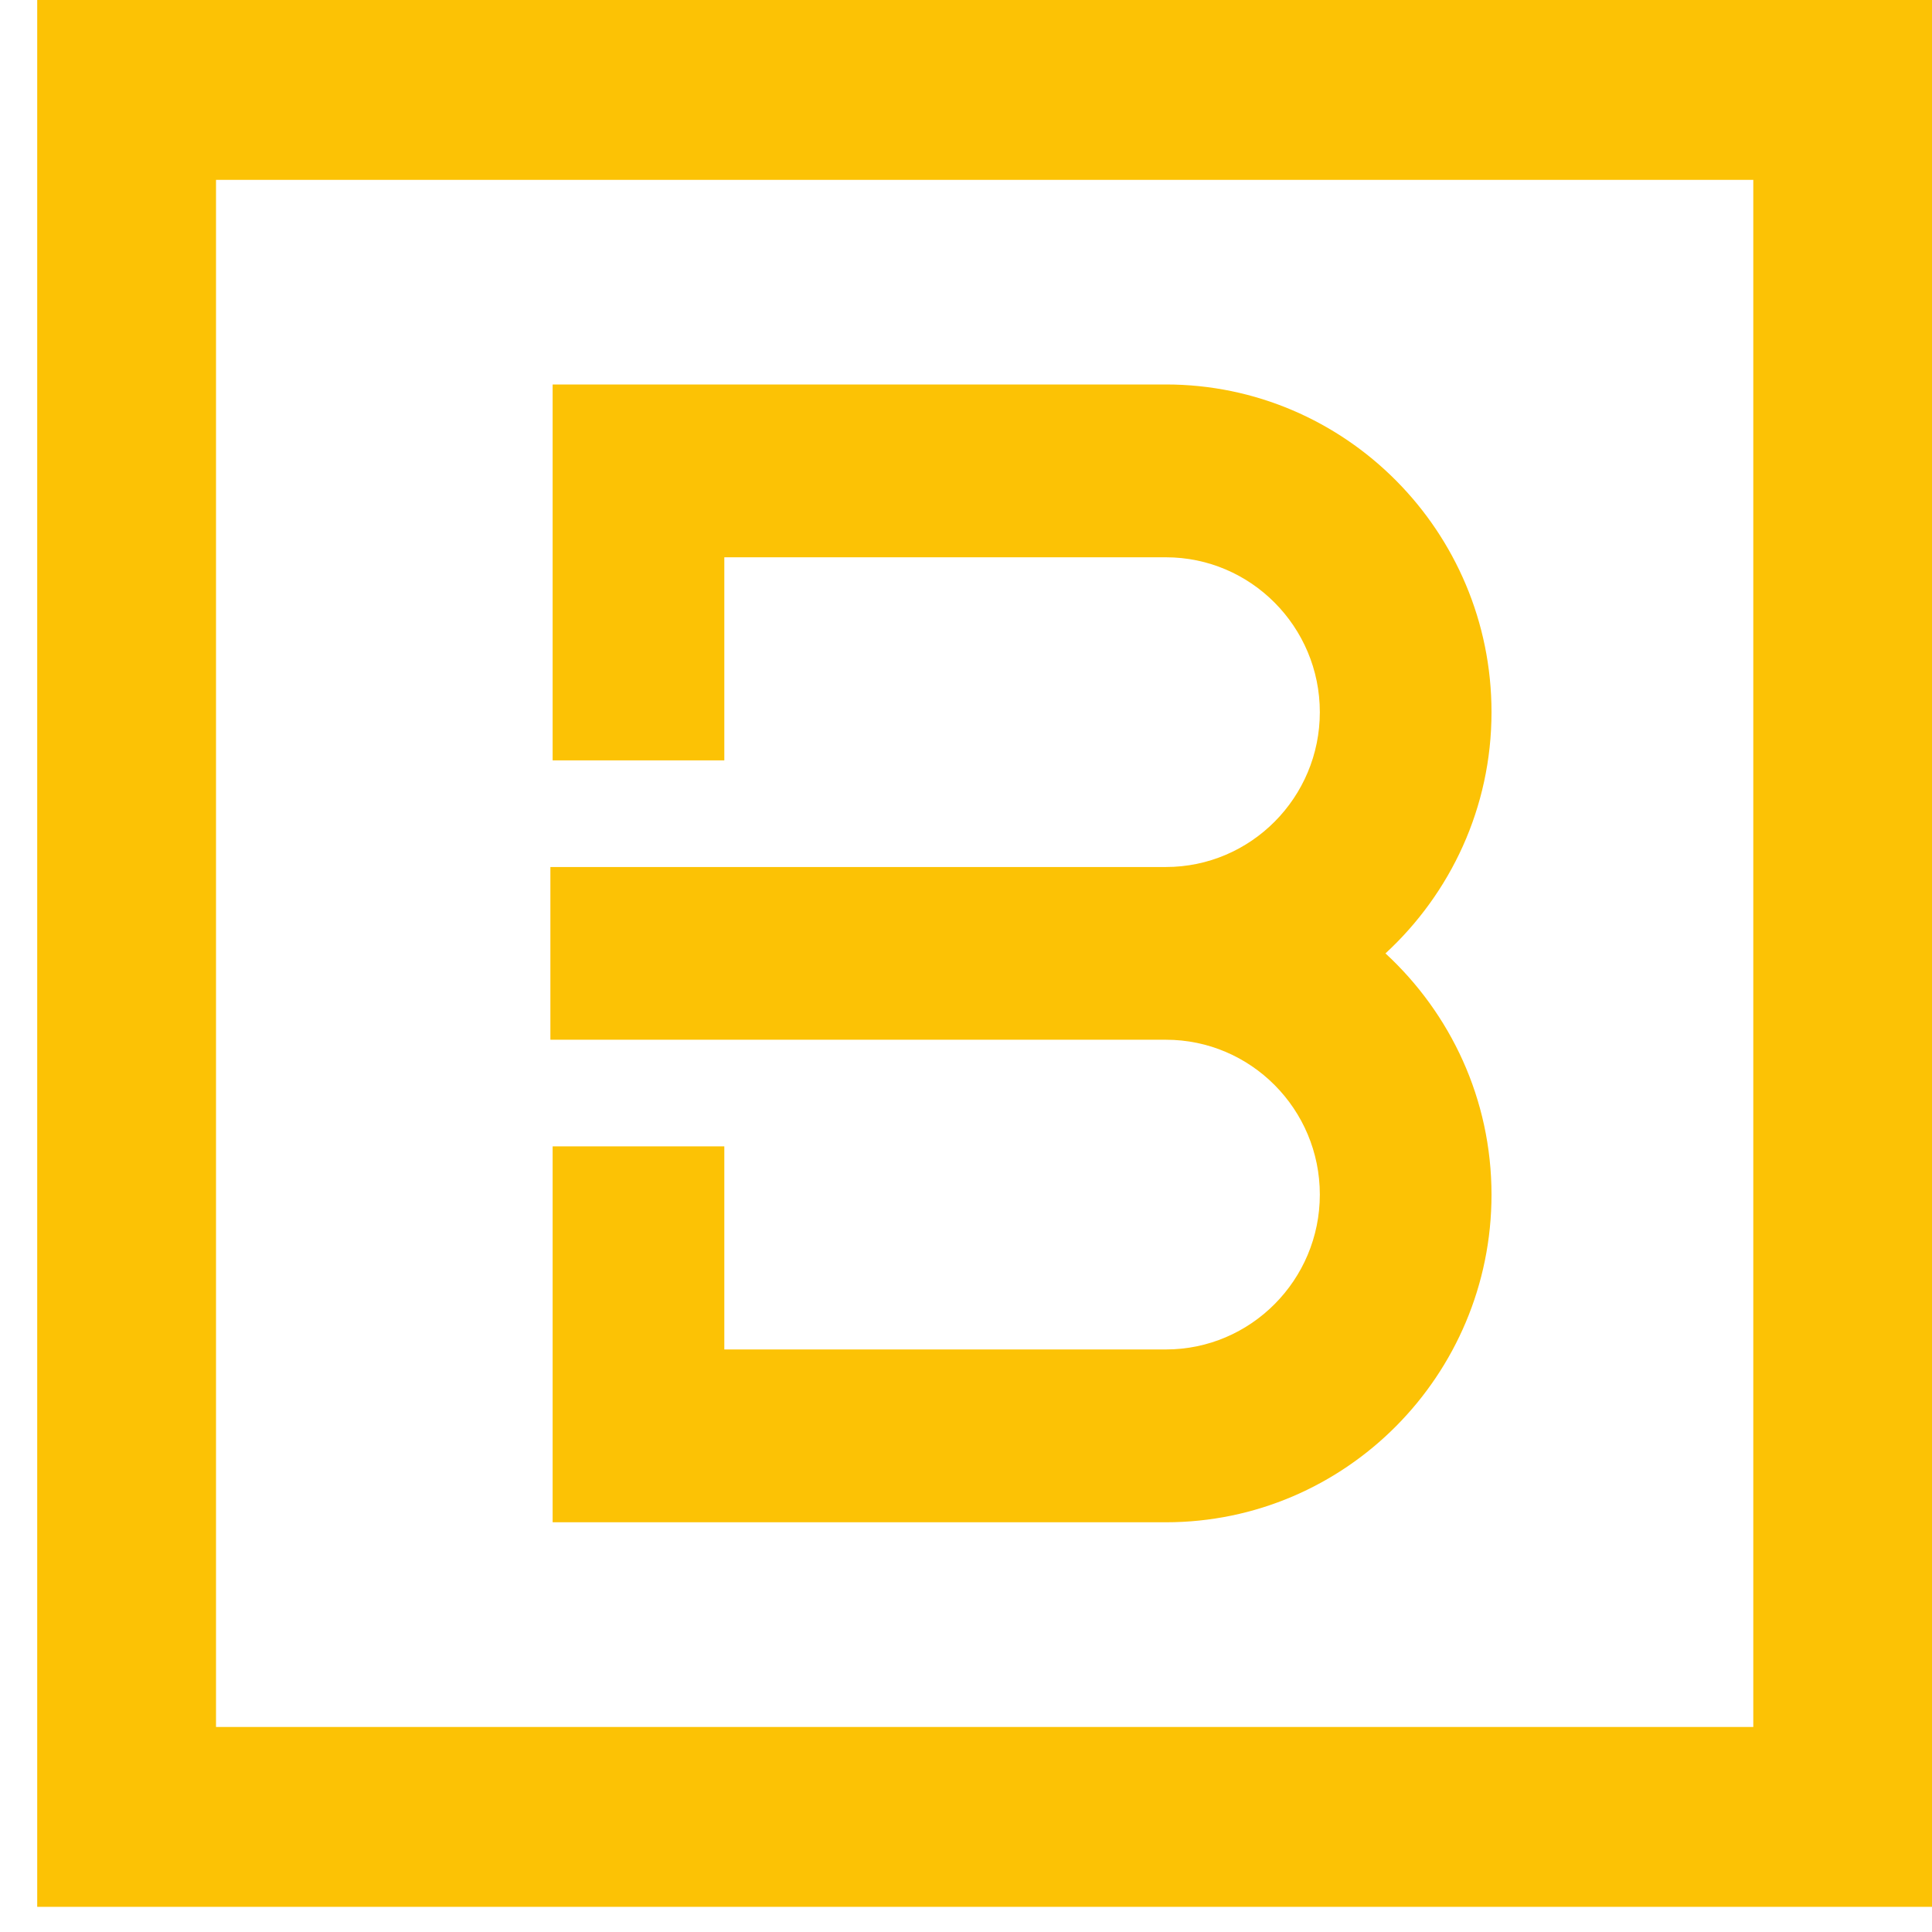
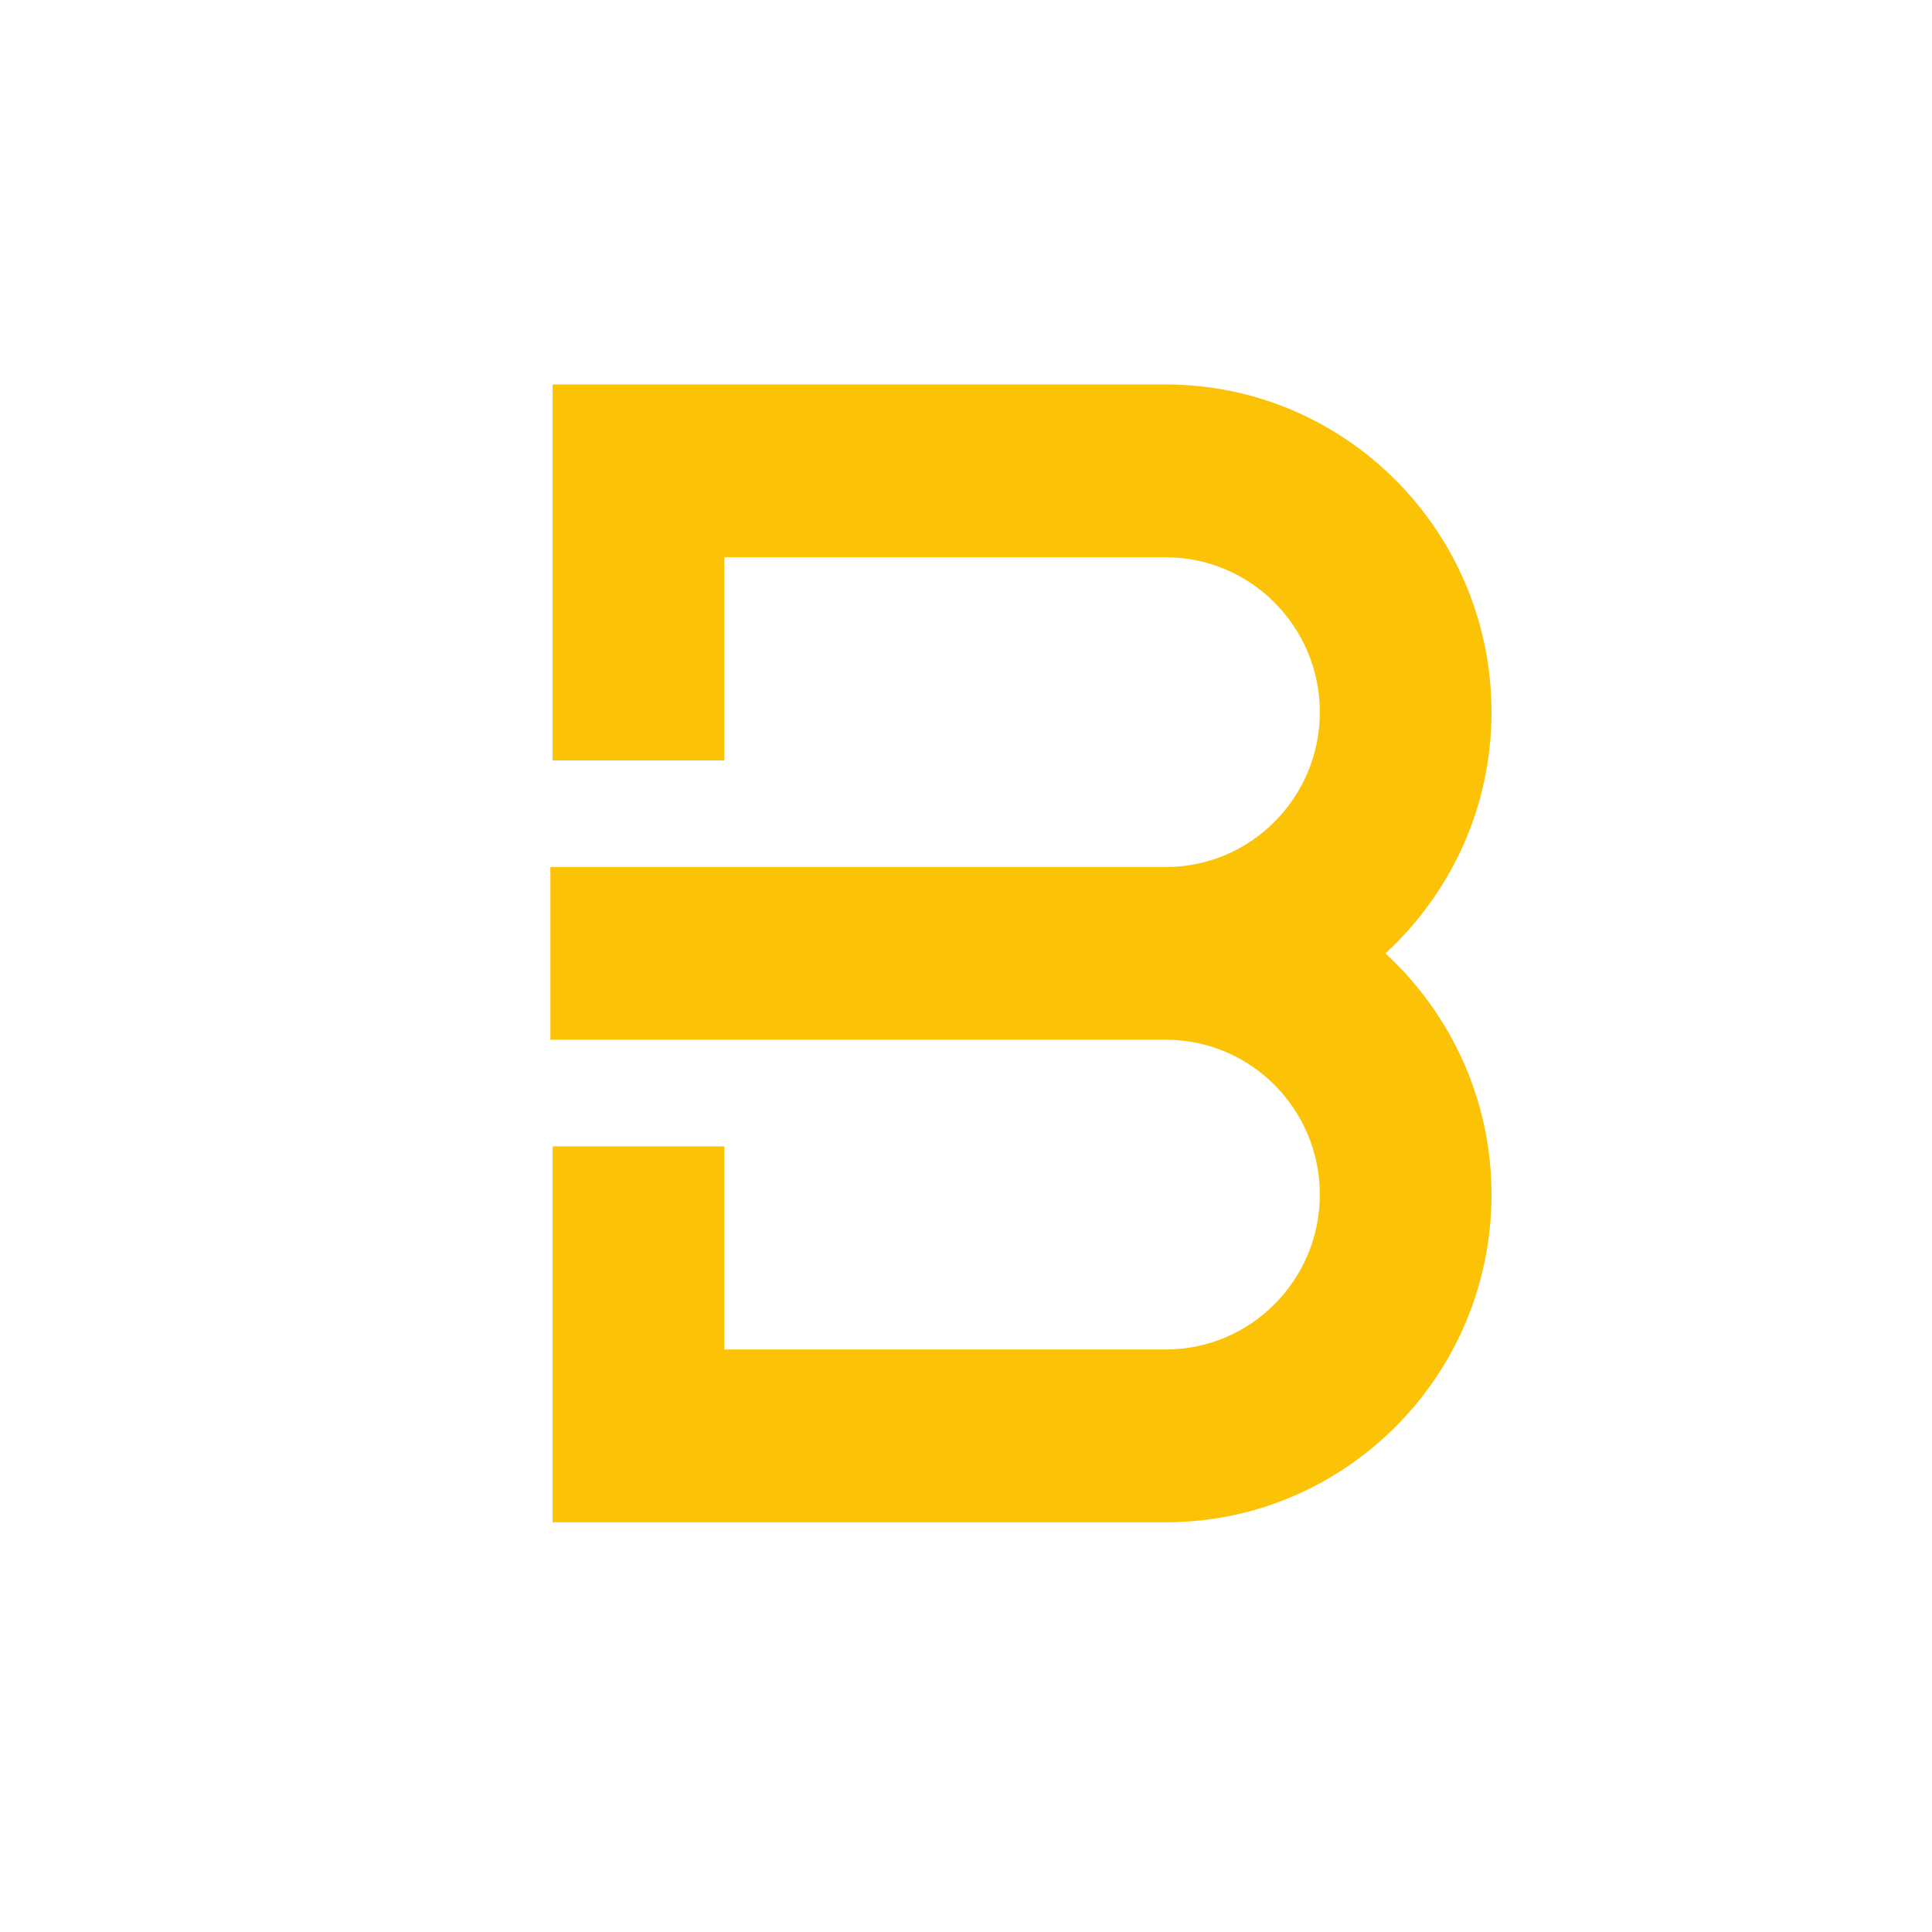
<svg xmlns="http://www.w3.org/2000/svg" width="42" height="42" viewBox="0 0 42 42" fill="none">
  <g id="Bibbox-symbol">
    <path id="Vector" d="M32.424 15.48C32.424 11.553 29.248 8.358 25.346 8.358H12.014V16.53H15.746V12.115H25.346C27.191 12.115 28.692 13.626 28.692 15.482C28.692 17.338 27.191 18.848 25.346 18.848H11.965V22.603H25.346C27.191 22.603 28.692 24.113 28.692 25.969C28.692 27.825 27.191 29.336 25.346 29.336H15.746V24.921H12.014V33.093H25.346C29.248 33.093 32.424 29.898 32.424 25.971C32.424 23.895 31.532 22.03 30.119 20.726C31.532 19.423 32.424 17.558 32.424 15.482V15.48Z" fill="#FCC205" />
-     <path id="Vector_2" d="M0.809 0V41.453H42V0H0.809ZM38.115 22.845V37.543H4.696V3.91H38.115V22.844V22.845Z" fill="#FCC205" />
  </g>
</svg>